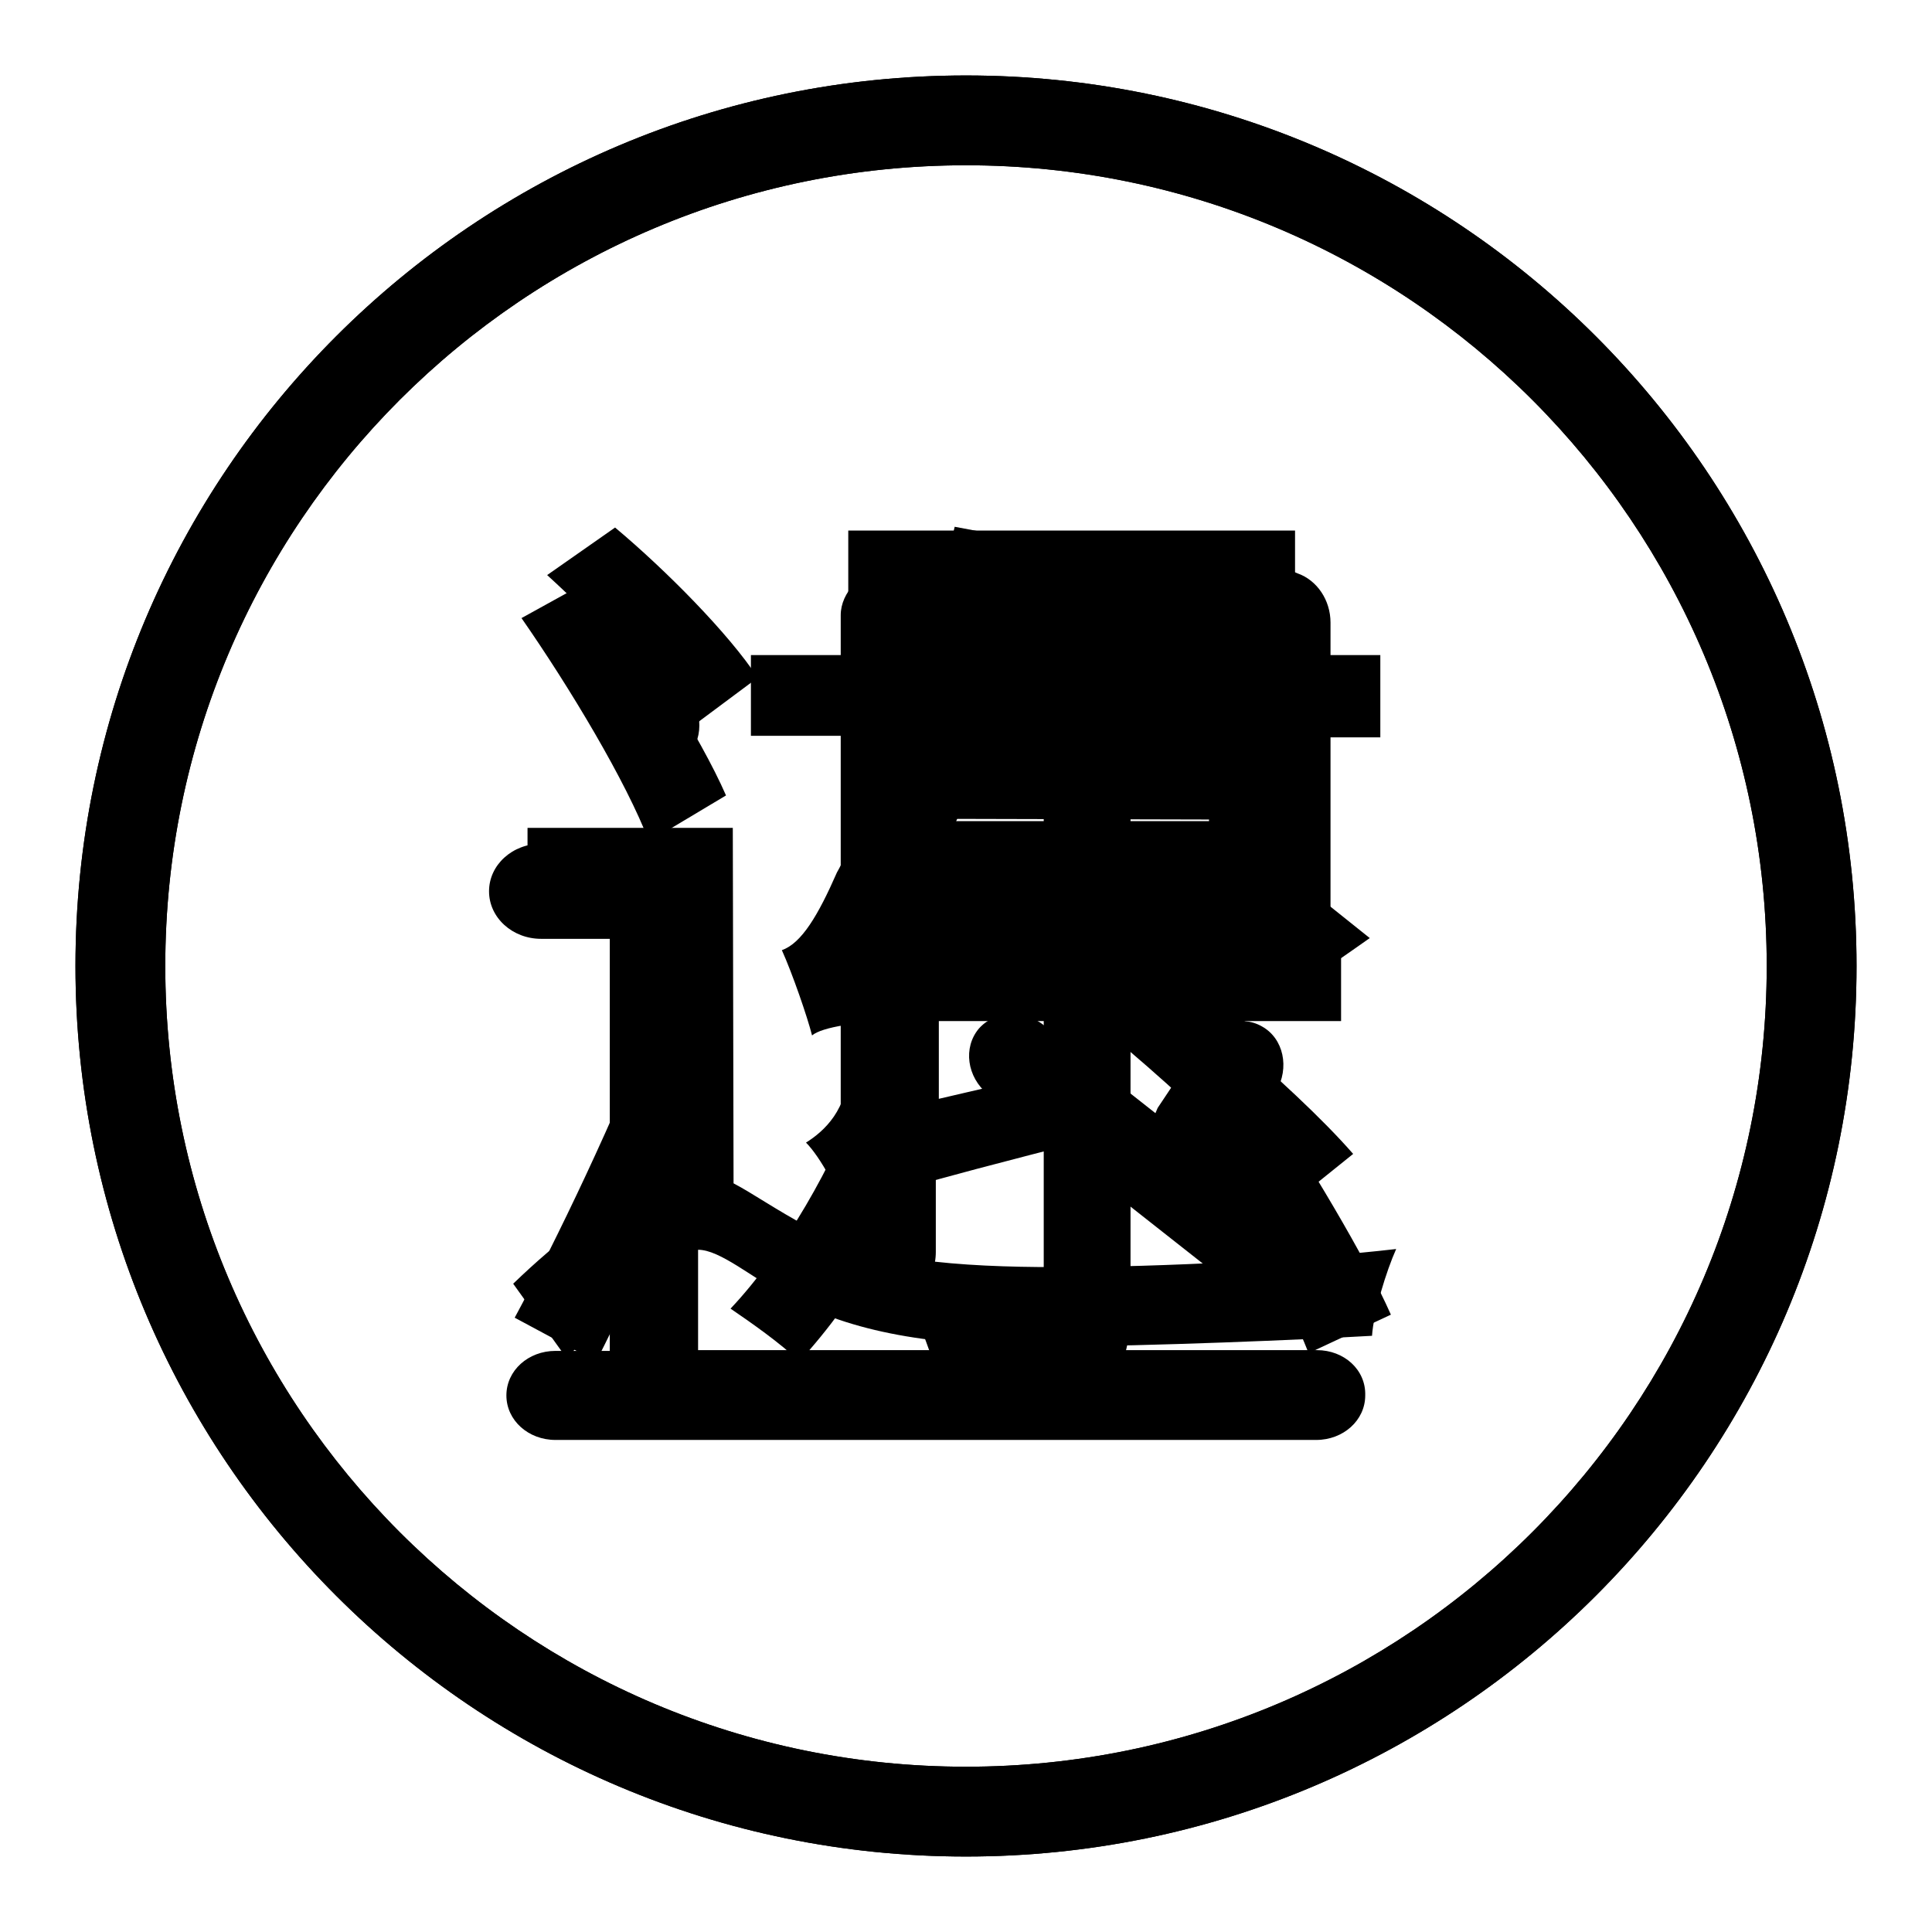
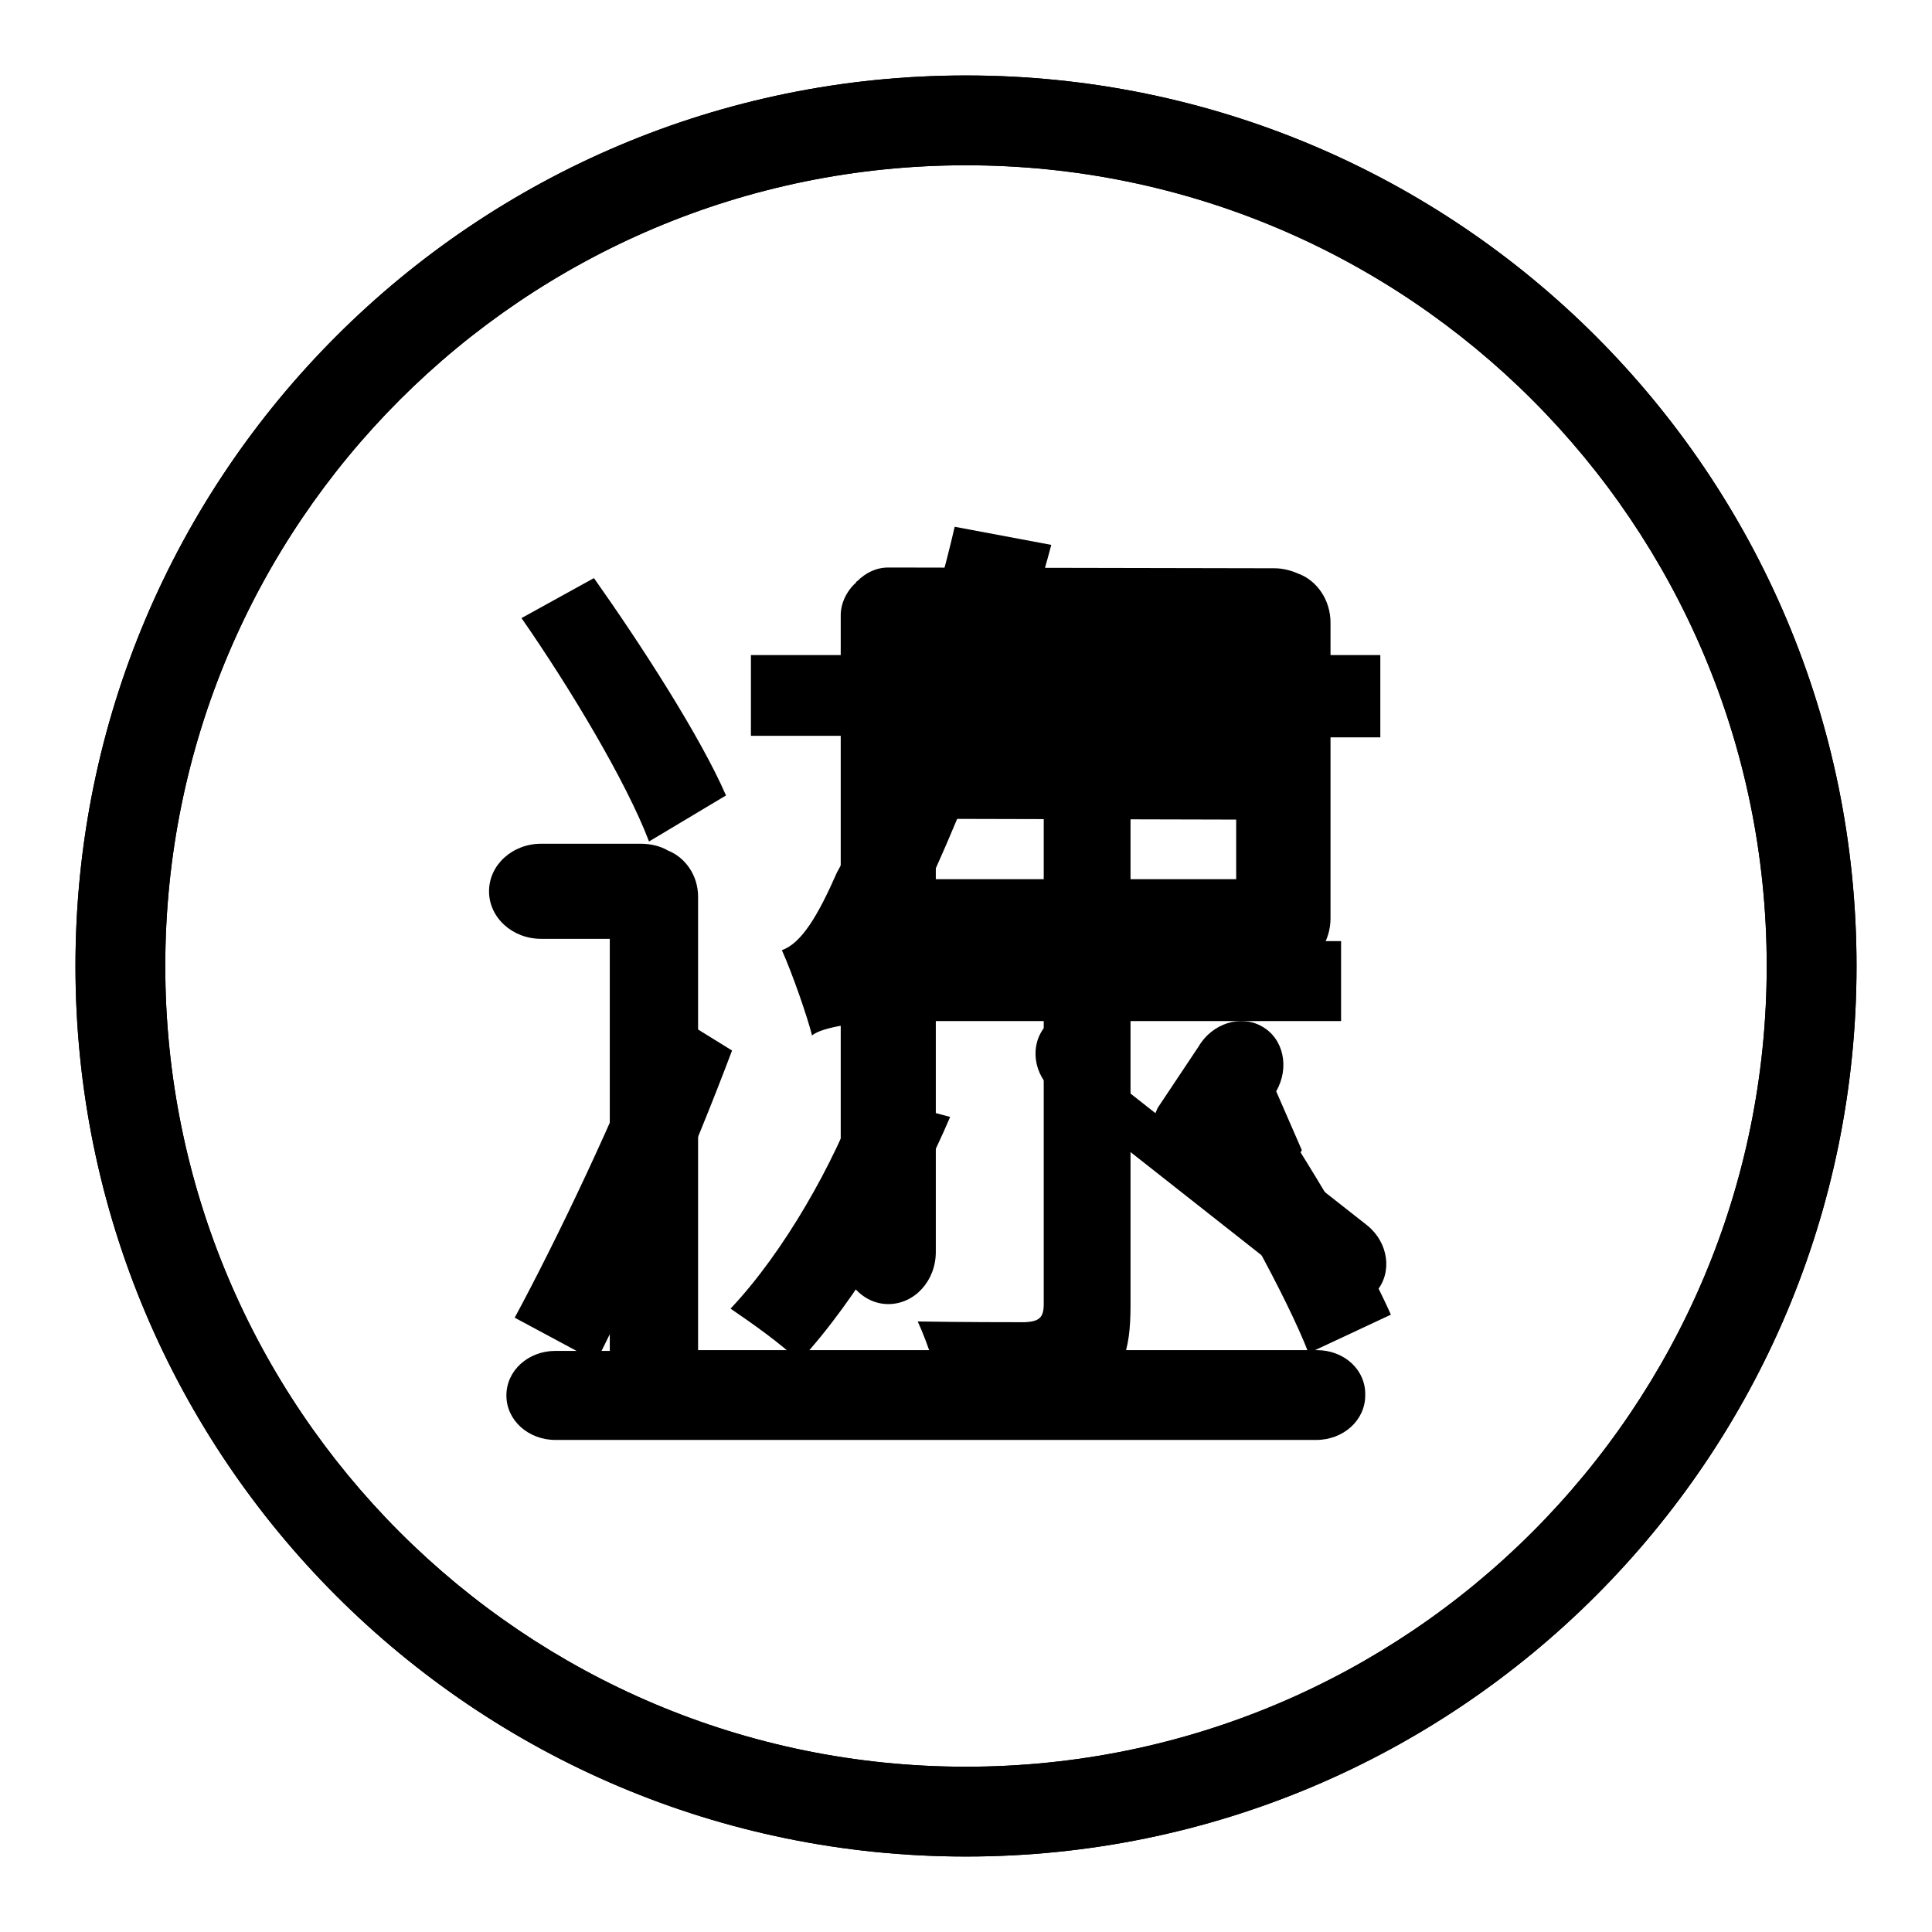
<svg xmlns="http://www.w3.org/2000/svg" version="1.1" x="0px" y="0px" viewBox="0 0 256 256" enable-background="new 0 0 256 256" xml:space="preserve">
  <g>
    <g>
      <path fill="#000000" d="M128,10C62.8,10,10,62.8,10,128c0,65.2,52.8,118,118,118c65.2,0,118-52.8,118-118C246,62.8,193.2,10,128,10 M128,234.1c-58.6,0-106.1-47.5-106.1-106.1C21.9,69.4,69.4,21.9,128,21.9c58.6,0,106.1,47.5,106.1,106.1C234.1,186.6,186.6,234.1,128,234.1" />
      <path fill="#000000" d="M117.7,172.8c3.5,0,6.3-3.1,6.3-6.9v-37l45,0c1.1,0,2.1-0.2,3-0.7c2.5-0.9,4.3-3.5,4.3-6.5V82.5c0-3-1.8-5.6-4.3-6.5c-0.9-0.4-2-0.7-3.1-0.7l-50.6-0.1c-0.1,0-0.2,0-0.3,0c-0.1,0-0.2,0-0.3,0c-1.6,0-3,0.7-4.1,1.8c-0.1,0-0.1,0.1-0.2,0.2c0,0.1-0.1,0.1-0.2,0.2c-1.1,1.1-1.8,2.6-1.8,4.1c0,0.1,0,0.2,0,0.3c0,0.1,0,0.2,0,0.3v83.8C111.5,169.7,114.3,172.8,117.7,172.8 M124,87.8l39.8,0V96L124,96V87.8L124,87.8z M124,108.5l39.8,0.1v7.9l-39.8,0V108.5L124,108.5z" />
      <path fill="#000000" d="M174.5,178.9H92.5c0-0.2,0-0.4,0-0.6v-59.5c0-2.8-1.7-5.2-4-6.1c-1-0.6-2.3-0.9-3.6-0.9H71.7c-3.8,0-6.9,2.8-6.9,6.3c0,3.5,3.1,6.3,6.9,6.3h9.1v54c0,0.2,0,0.4,0,0.6h-7.2c-3.6,0-6.5,2.6-6.5,5.9c0,3.3,2.9,5.9,6.5,5.9h100.8c3.6,0,6.5-2.6,6.5-5.9C181,181.5,178.1,178.9,174.5,178.9" />
-       <path fill="#000000" d="M81.1,97.6c1.2,3.4,4.7,5.2,7.8,4.1c3.1-1.1,4.6-4.7,3.3-8.1L86.7,79c-1.2-3.4-4.7-5.2-7.8-4.1c-3.1,1.1-4.6,4.7-3.3,8.1L81.1,97.6L81.1,97.6z" />
-       <path fill="#000000" d="M169.1,144.6c1.8-3.1,1-7-1.9-8.6c-2.8-1.6-6.6-0.4-8.4,2.7l-5.4,8.1c-0.1,0.2-0.2,0.5-0.3,0.7L138.5,136c-2.7-2.3-6.7-2.1-8.8,0.3c-2.1,2.5-1.6,6.4,1.2,8.7l33.9,26.7c2.7,2.3,6.7,2.1,8.8-0.3c2.1-2.5,1.6-6.4-1.2-8.7l-10.3-8.1c0.6-0.5,1.2-1.1,1.6-1.9L169.1,144.6L169.1,144.6z" />
-       <path fill="#000000" d="M97.2,156.8c2.5,1.3,5.6,3.5,10.1,5.9c8.1,4.3,19.4,5.2,32.9,5.2c13.8,0,32.8-1,44.8-2.4c-1.3,2.9-3,8.4-3.2,11.5c-8.7,0.5-29.9,1.4-42.1,1.4c-15,0-25.8-1.5-34.8-6.2c-5.4-3-9.5-6.6-12.4-6.6c-4.4,0-10.9,7-17.4,14.4l-7.1-9.9c5.9-5.7,12.2-10.5,17.6-12.9v-36.6H69.9v-10.9h27.2L97.2,156.8L97.2,156.8z M91,96.8c-3.5-5.8-11.7-14.4-18.5-20.6l9-6.3c6.8,5.7,15.1,14.1,18.9,19.9L91,96.8z M144.6,140.9c0,3.2,0.4,7.5,0.6,9.9c-26.2,6.7-30.4,8-33.2,9.8c-0.8-2.6-3.3-7.3-5.2-9.2c2.4-1.5,5.6-4.4,5.6-10V70.3h59.2v47.6l0.9-0.8l9,7.2c-6.1,4.3-12.9,9-19.1,12.5c6.6,5.7,12.8,11.4,16.9,16.1l-8.7,7c-7.3-9.2-23.3-23.4-36.5-32.9l8-5.9c4,2.8,8.4,6.2,12.9,9.6c5.6-3.5,11.8-8.5,16.2-12.3h-46.8v27.2L144.6,140.9z M124.3,79.9v9.8h35.9v-9.8H124.3z M160.2,108.8V98.5h-35.9v10.3H160.2z" />
+       <path fill="#000000" d="M169.1,144.6c1.8-3.1,1-7-1.9-8.6c-2.8-1.6-6.6-0.4-8.4,2.7l-5.4,8.1c-0.1,0.2-0.2,0.5-0.3,0.7L138.5,136c-2.1,2.5-1.6,6.4,1.2,8.7l33.9,26.7c2.7,2.3,6.7,2.1,8.8-0.3c2.1-2.5,1.6-6.4-1.2-8.7l-10.3-8.1c0.6-0.5,1.2-1.1,1.6-1.9L169.1,144.6L169.1,144.6z" />
      <path fill="#000000" d="M128,10C62.8,10,10,62.8,10,128c0,65.2,52.8,118,118,118c65.2,0,118-52.8,118-118C246,62.8,193.2,10,128,10 M128,234.1c-58.6,0-106.1-47.5-106.1-106.1C21.9,69.4,69.4,21.9,128,21.9c58.6,0,106.1,47.5,106.1,106.1C234.1,186.6,186.6,234.1,128,234.1" />
      <path fill="#000000" d="M97,139.2c-5.2,13.8-12,29.4-18,41.2l-10.8-5.8c5.4-10,13.4-26.6,19.1-41.4L97,139.2z M86,111.5c-3-7.9-10.5-20.4-16.9-29.6l9.6-5.3c6.3,8.9,14.1,21,17.5,28.8L86,111.5z M125.9,148c-4.8,11.2-12.3,24.1-20,32.4c-2.3-2.3-6.6-5.3-9.1-7c7.1-7.5,13.8-19.4,17.1-28.6L125.9,148z M149.8,135.4V173c0,6.2-1.1,9.4-5.2,11.1c-4.2,1.9-10.4,2-19.5,2c-0.5-3-2.1-8-3.5-11c6.2,0.1,12.4,0.1,14.2,0.1c1.9-0.1,2.5-0.6,2.5-2.4v-37.5h-18.5c-6.1,0-10.9,0.8-12.2,1.9c-0.6-2.4-2.6-8.2-4-11.3c2.6-0.9,4.8-4.6,7.3-10.3c1.5-2.6,4.4-9.5,7.3-18.1H99.5V86.8h22.4c1.6-5.6,3.3-11.3,4.6-17l12.8,2.4c-1.3,4.9-2.8,9.8-4.3,14.6h47.9v10.9h-51.8c-3.7,9.9-7.7,19.1-11.7,27.1h18.9V107h11.5v17.7h27.9v10.6H149.8L149.8,135.4z M167.2,144.7c6.1,9.2,13.7,21.8,17.1,29.5l-10.9,5.1c-3-7.7-10.3-20.7-16.4-30.4L167.2,144.7z" />
    </g>
  </g>
</svg>